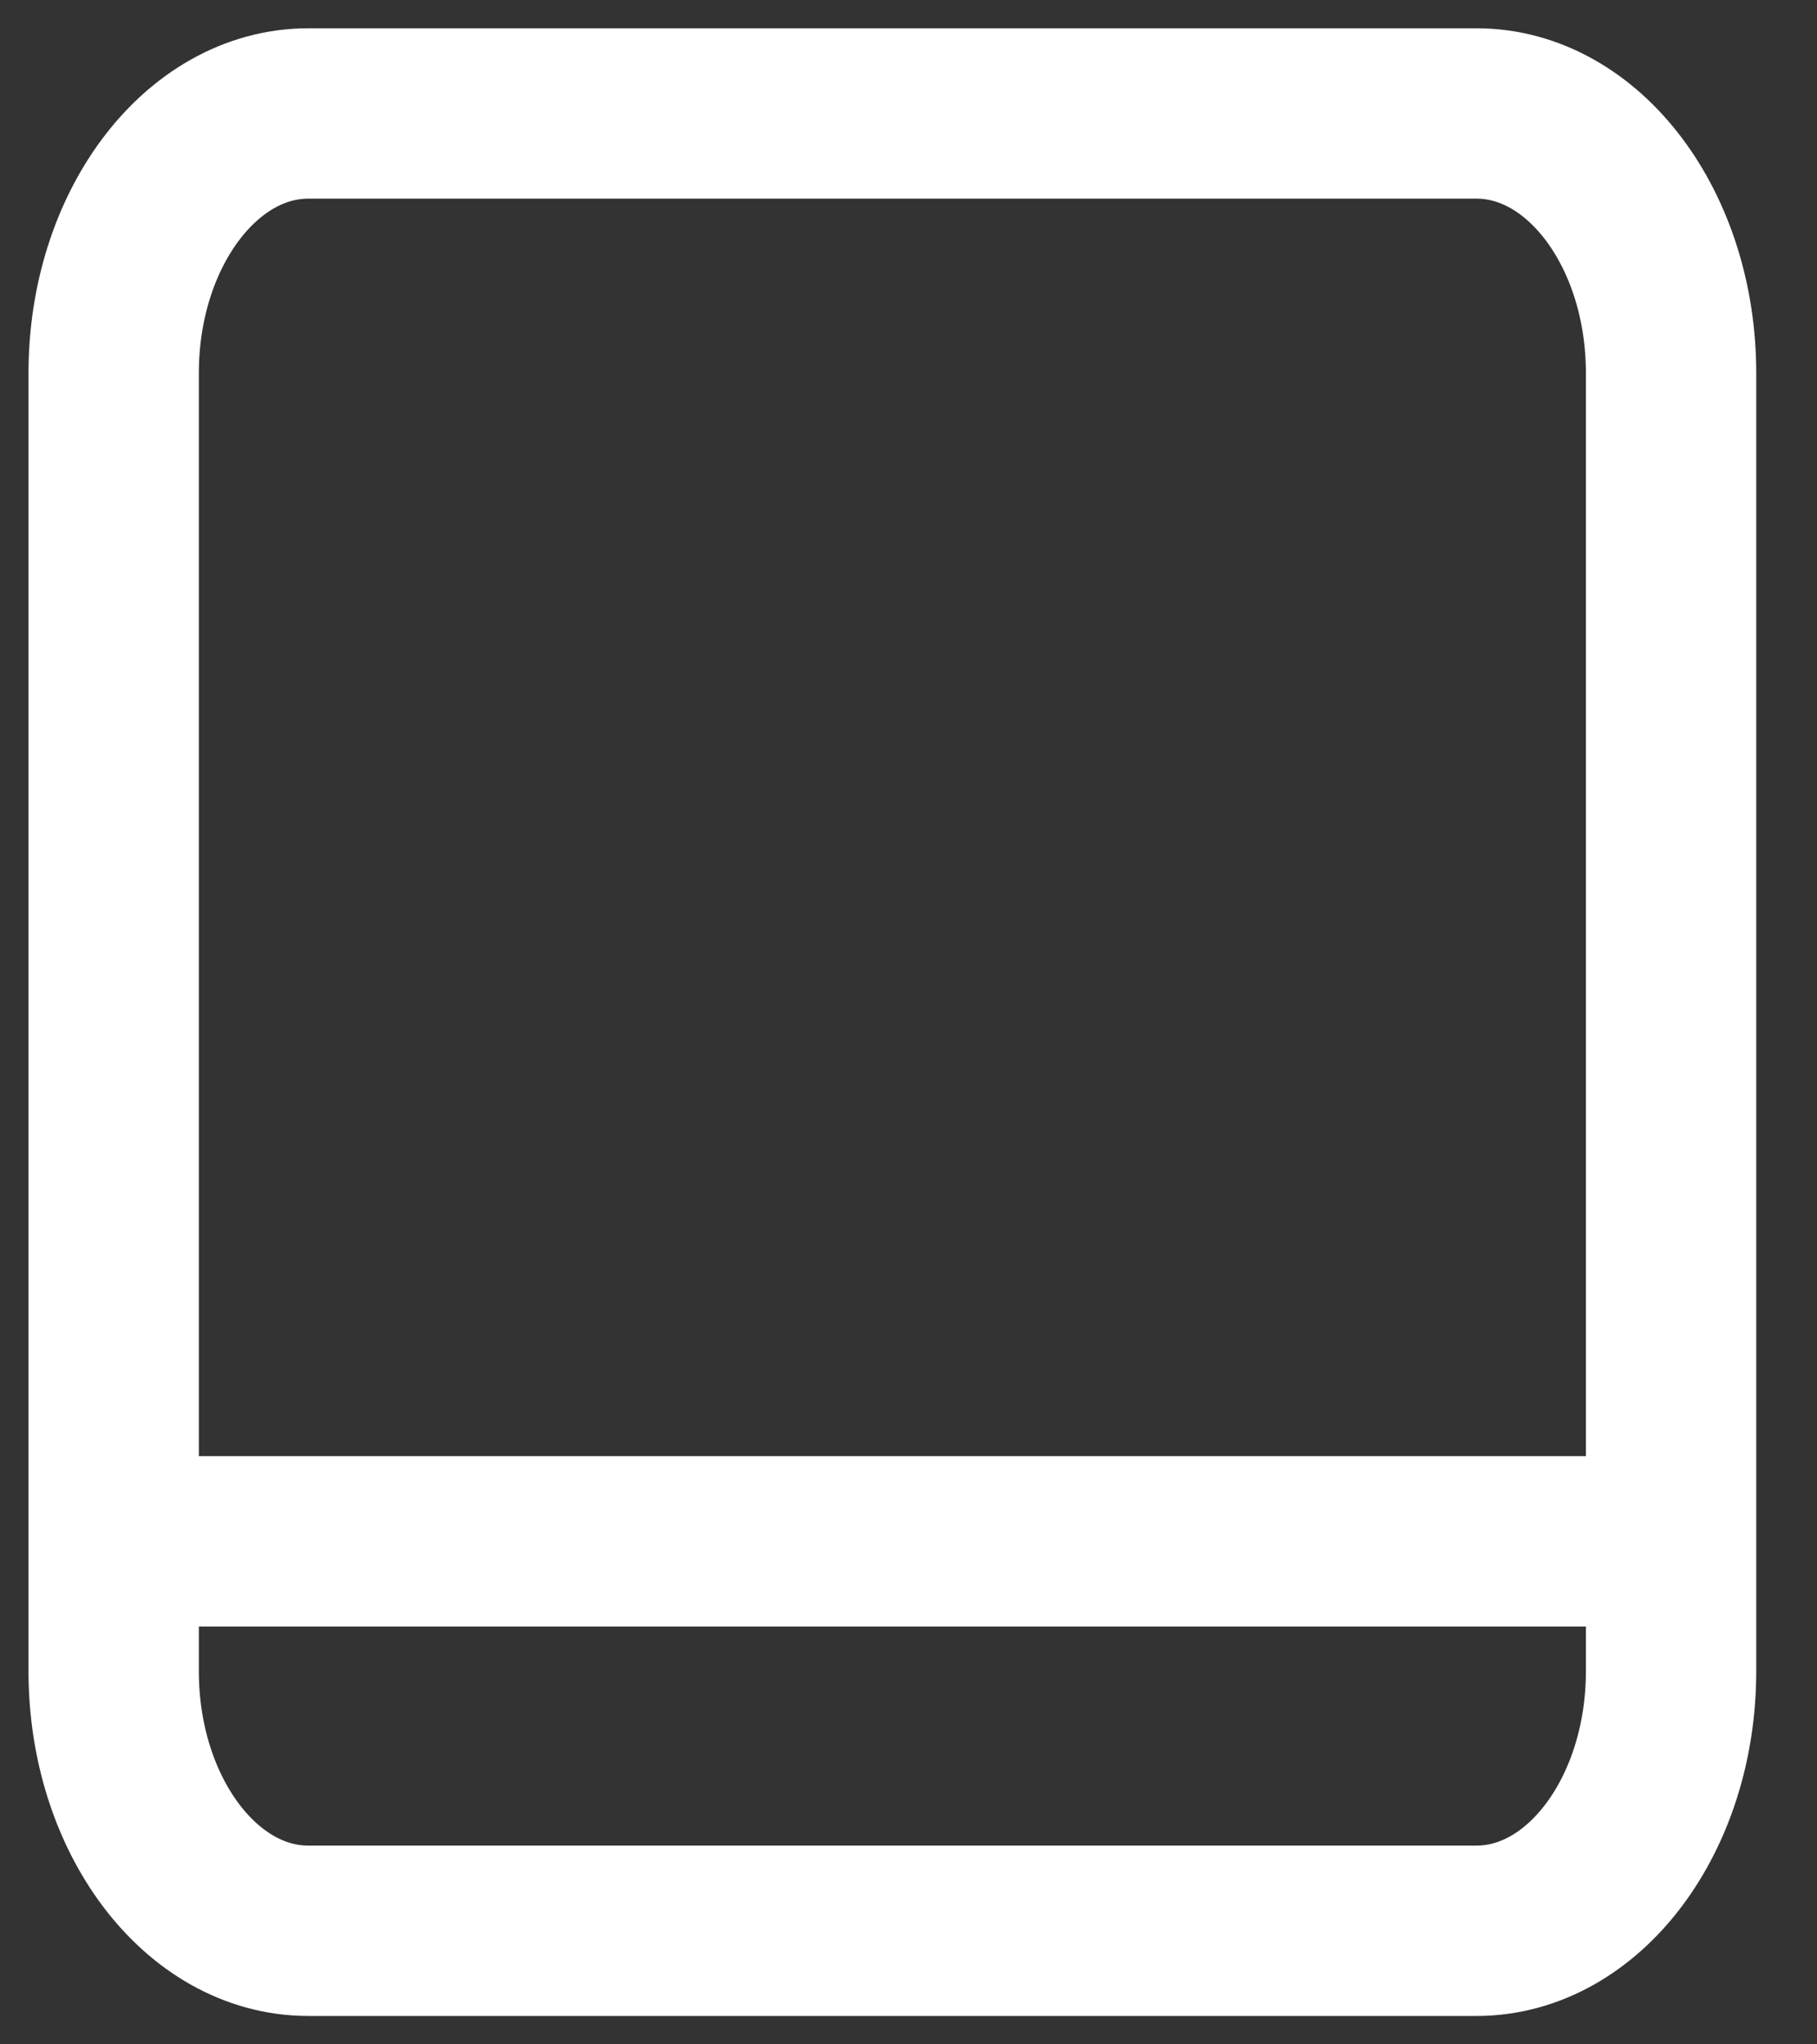
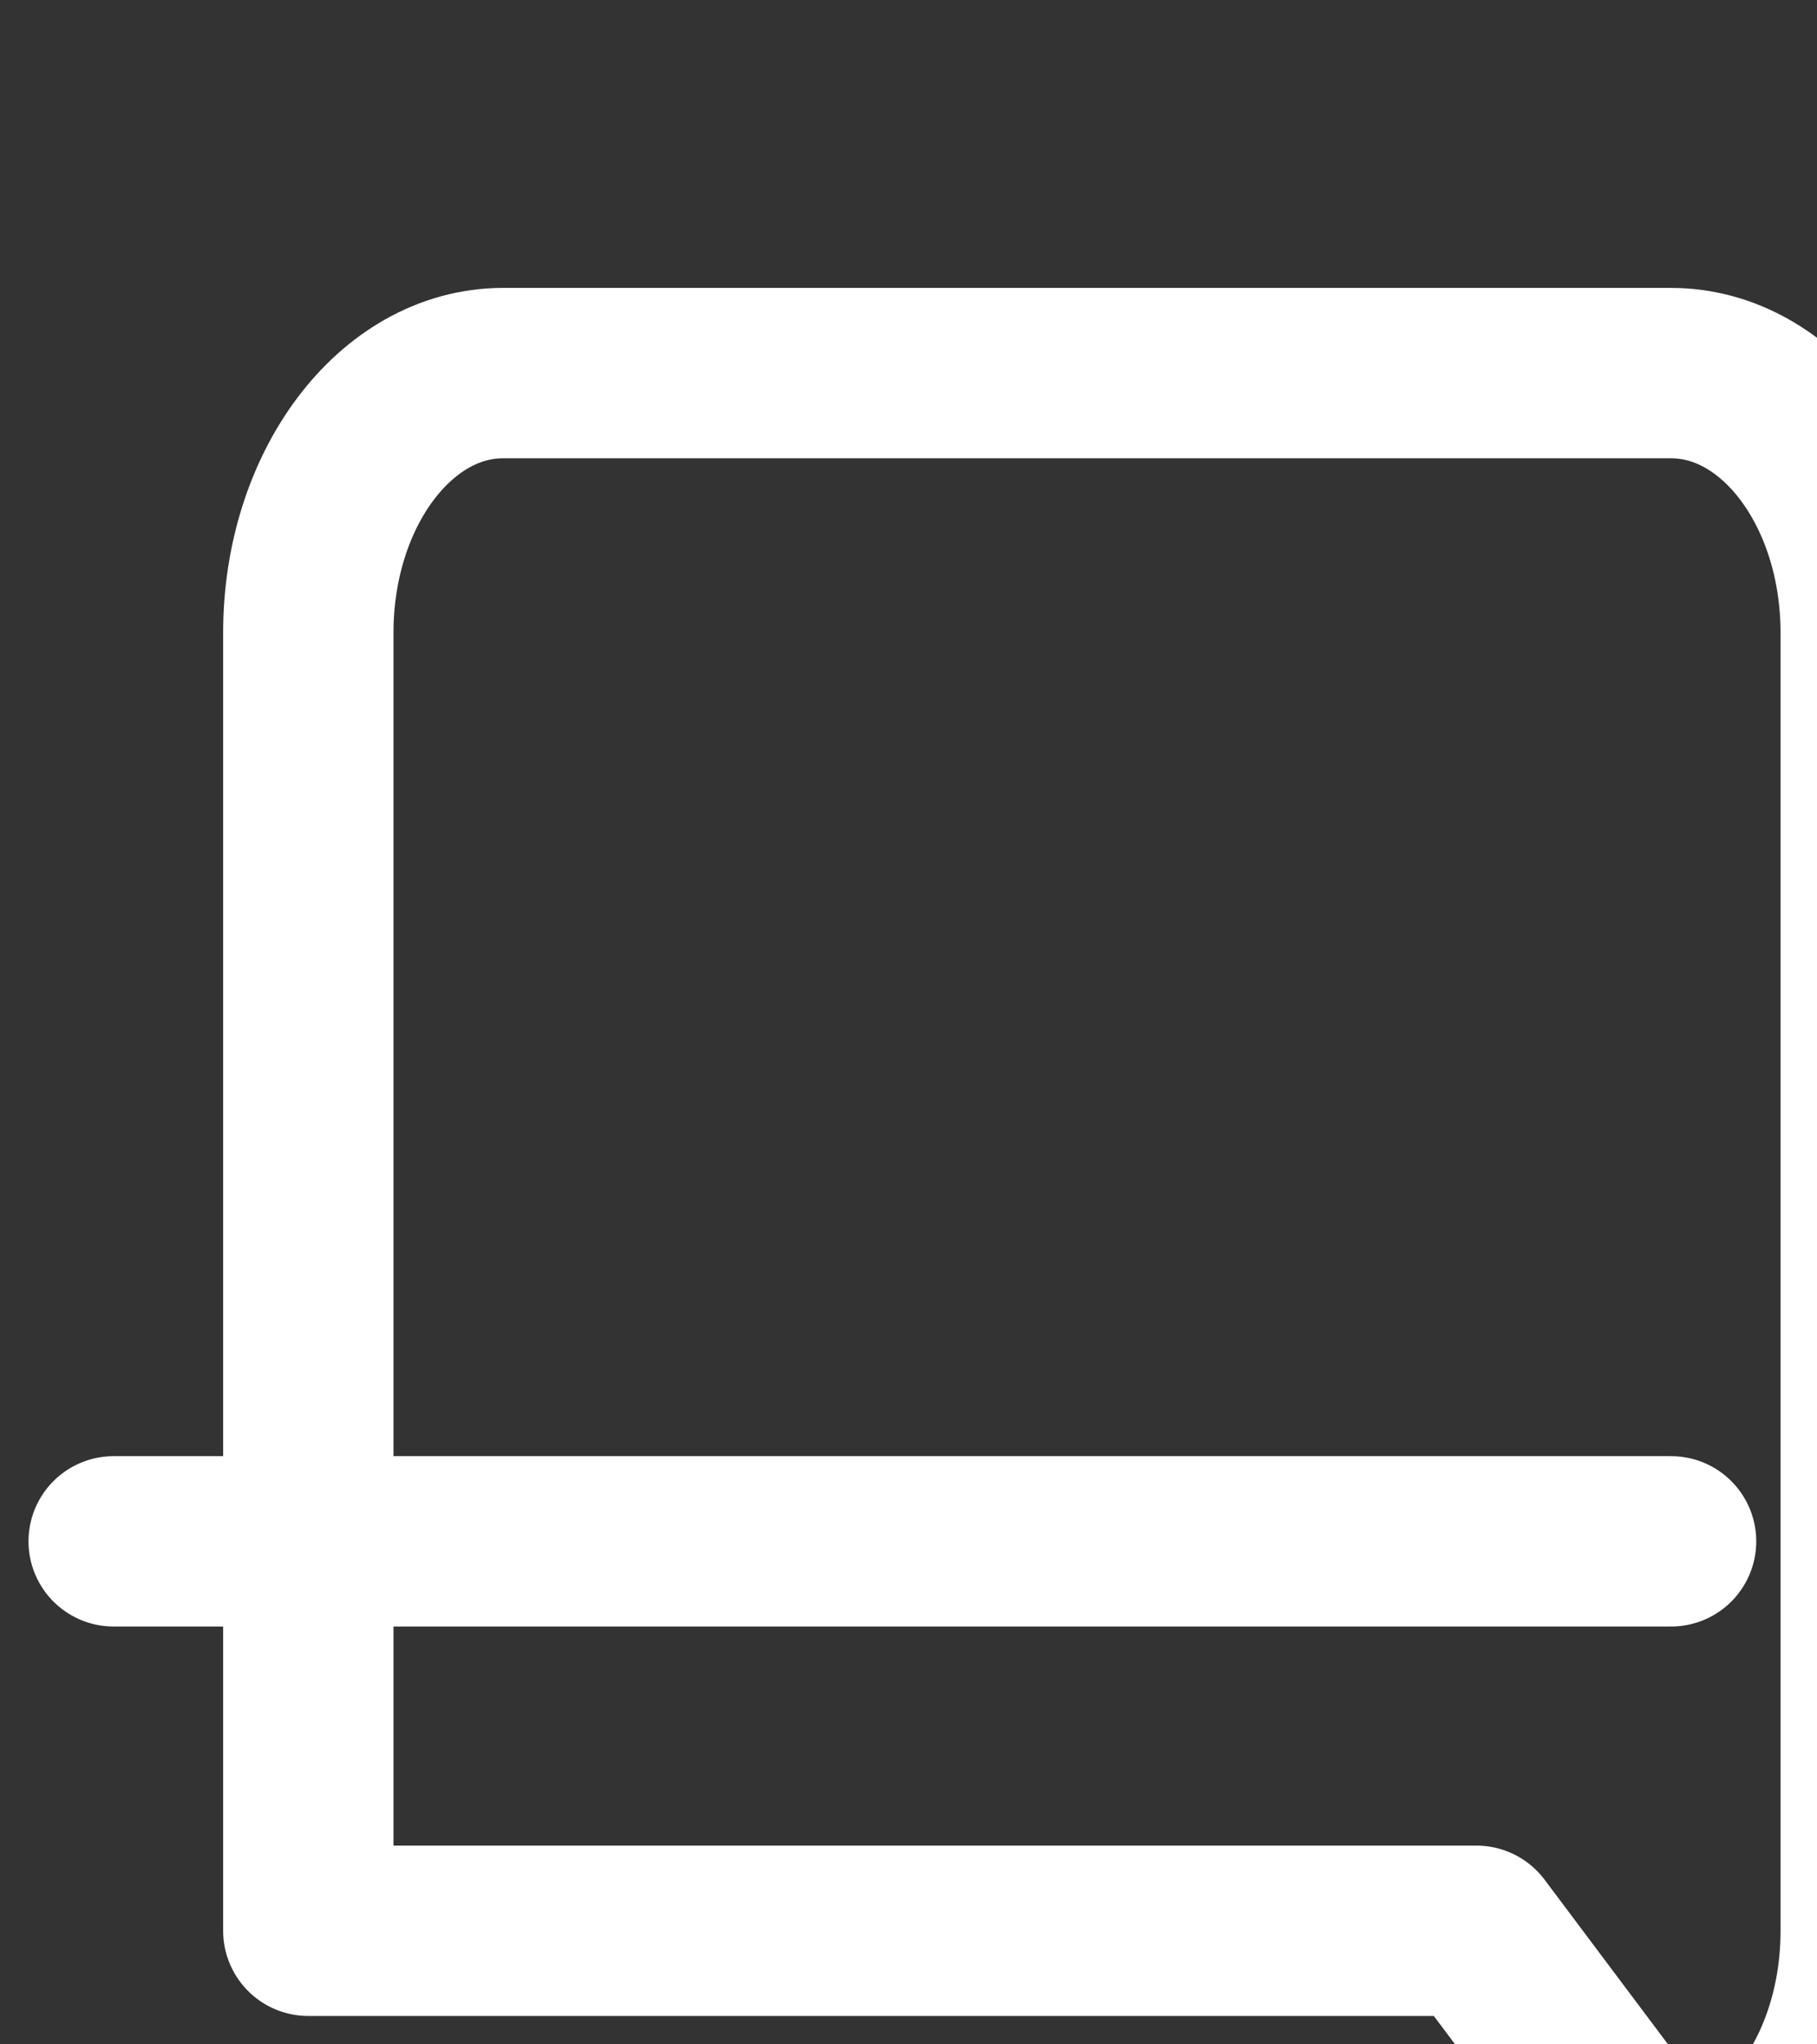
<svg xmlns="http://www.w3.org/2000/svg" fill="none" height="18" viewBox="0 0 16 18" width="16">
  <rect x="0" y="0" width="16" height="18" fill="#333333" stroke="none" />
-   <path d="m14.715 13.571h-13.714m12 3.429h-10.286c-.947 0-1.714-1.023-1.714-2.286v-11.429c0-1.262.767-2.286 1.714-2.286l10.286 0c.947 0 1.714 1.023 1.714 2.286v11.429c0 1.262-.767 2.286-1.714 2.286z" stroke="#fff" stroke-linecap="round" stroke-linejoin="round" stroke-width="1.5" />
+   <path d="m14.715 13.571h-13.714m12 3.429h-10.286v-11.429c0-1.262.767-2.286 1.714-2.286l10.286 0c.947 0 1.714 1.023 1.714 2.286v11.429c0 1.262-.767 2.286-1.714 2.286z" stroke="#fff" stroke-linecap="round" stroke-linejoin="round" stroke-width="1.5" />
</svg>